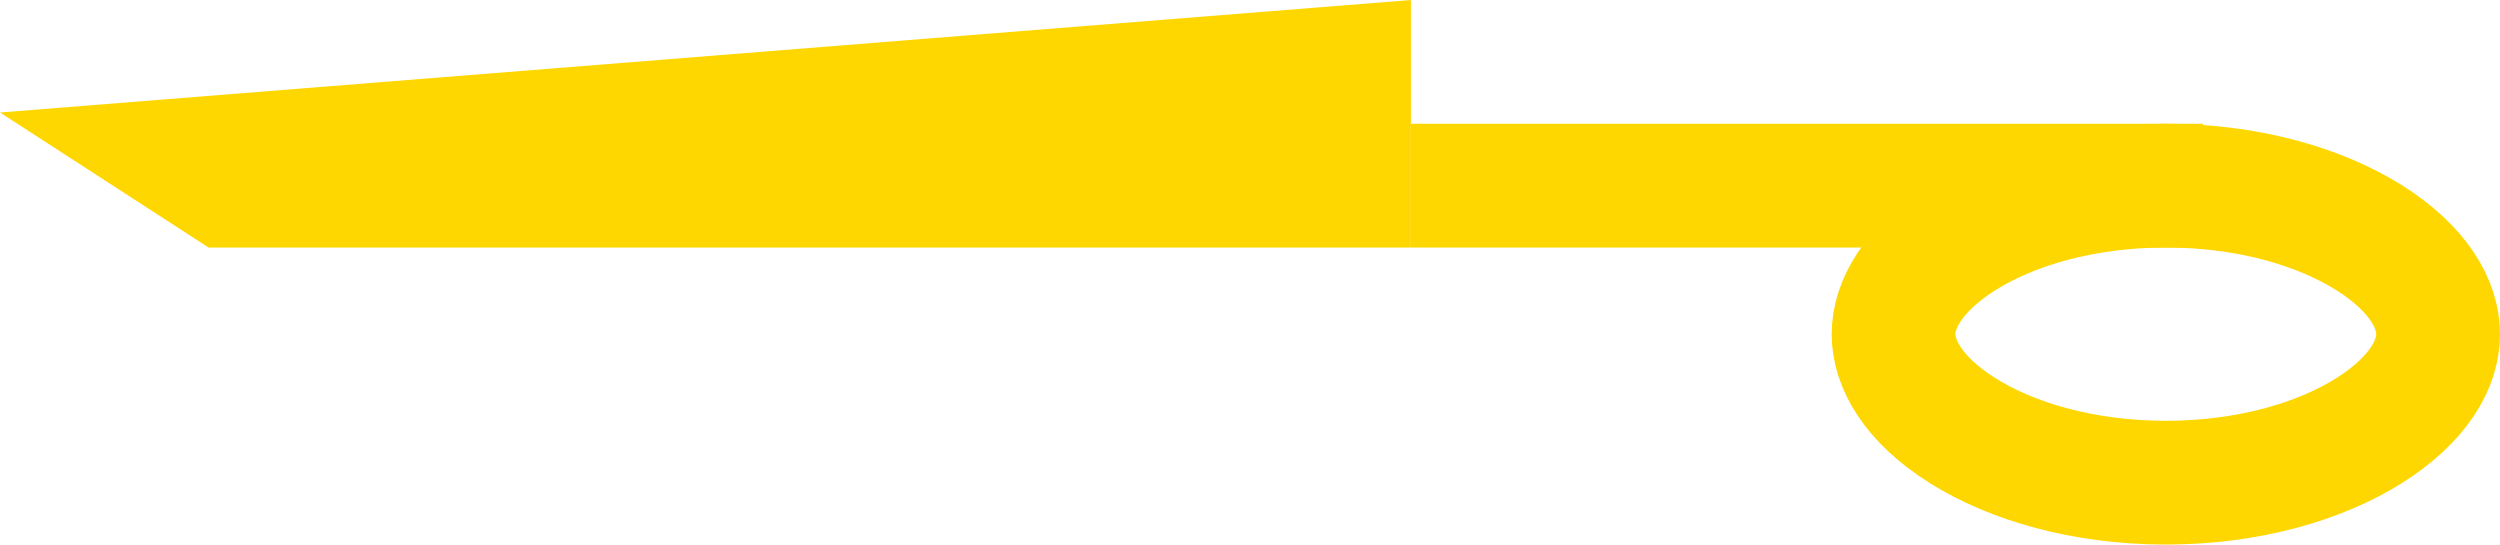
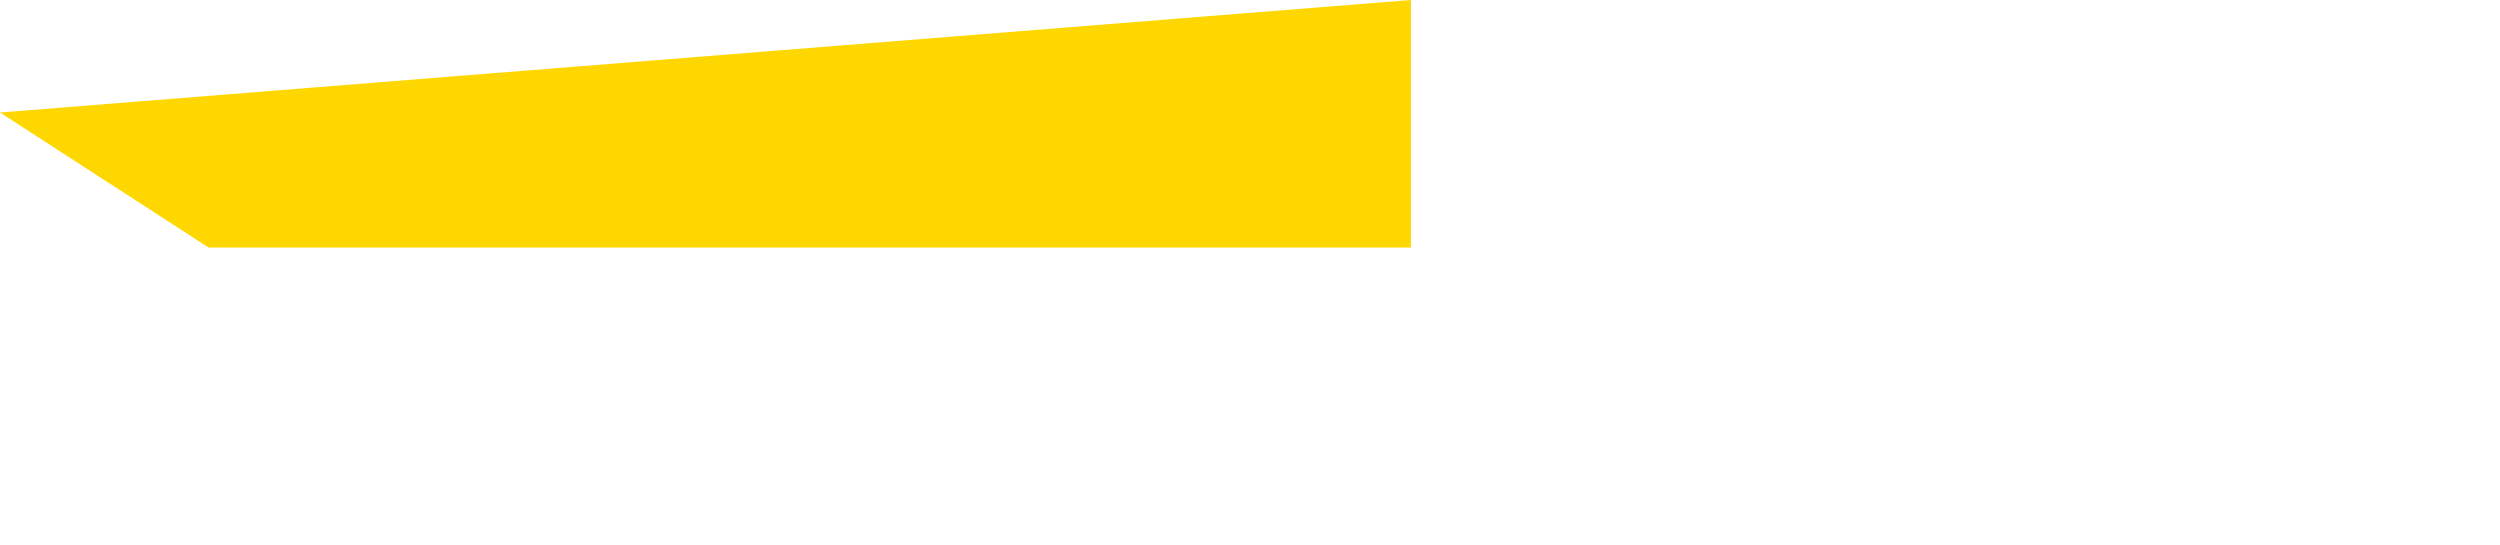
<svg xmlns="http://www.w3.org/2000/svg" width="101" height="22" viewBox="0 0 101 22" fill="none">
  <path d="M8.426 10L57 10V0L0 4.545L8.426 10Z" fill="#FFD700" />
-   <rect x="0.5" y="-0.5" width="31" height="4" transform="matrix(1 0 0 -1 57 9)" fill="#FFD700" stroke="#FFD700" />
-   <path d="M98.5 13.5C98.5 12.317 97.732 10.876 95.714 9.605C93.728 8.355 90.831 7.5 87.5 7.5C84.169 7.5 81.272 8.355 79.286 9.605C77.268 10.876 76.5 12.317 76.5 13.5C76.5 14.683 77.268 16.124 79.286 17.395C81.272 18.645 84.169 19.5 87.5 19.5C90.831 19.5 93.728 18.645 95.714 17.395C97.732 16.124 98.5 14.683 98.5 13.5Z" stroke="#FFD700" stroke-width="5" />
</svg>